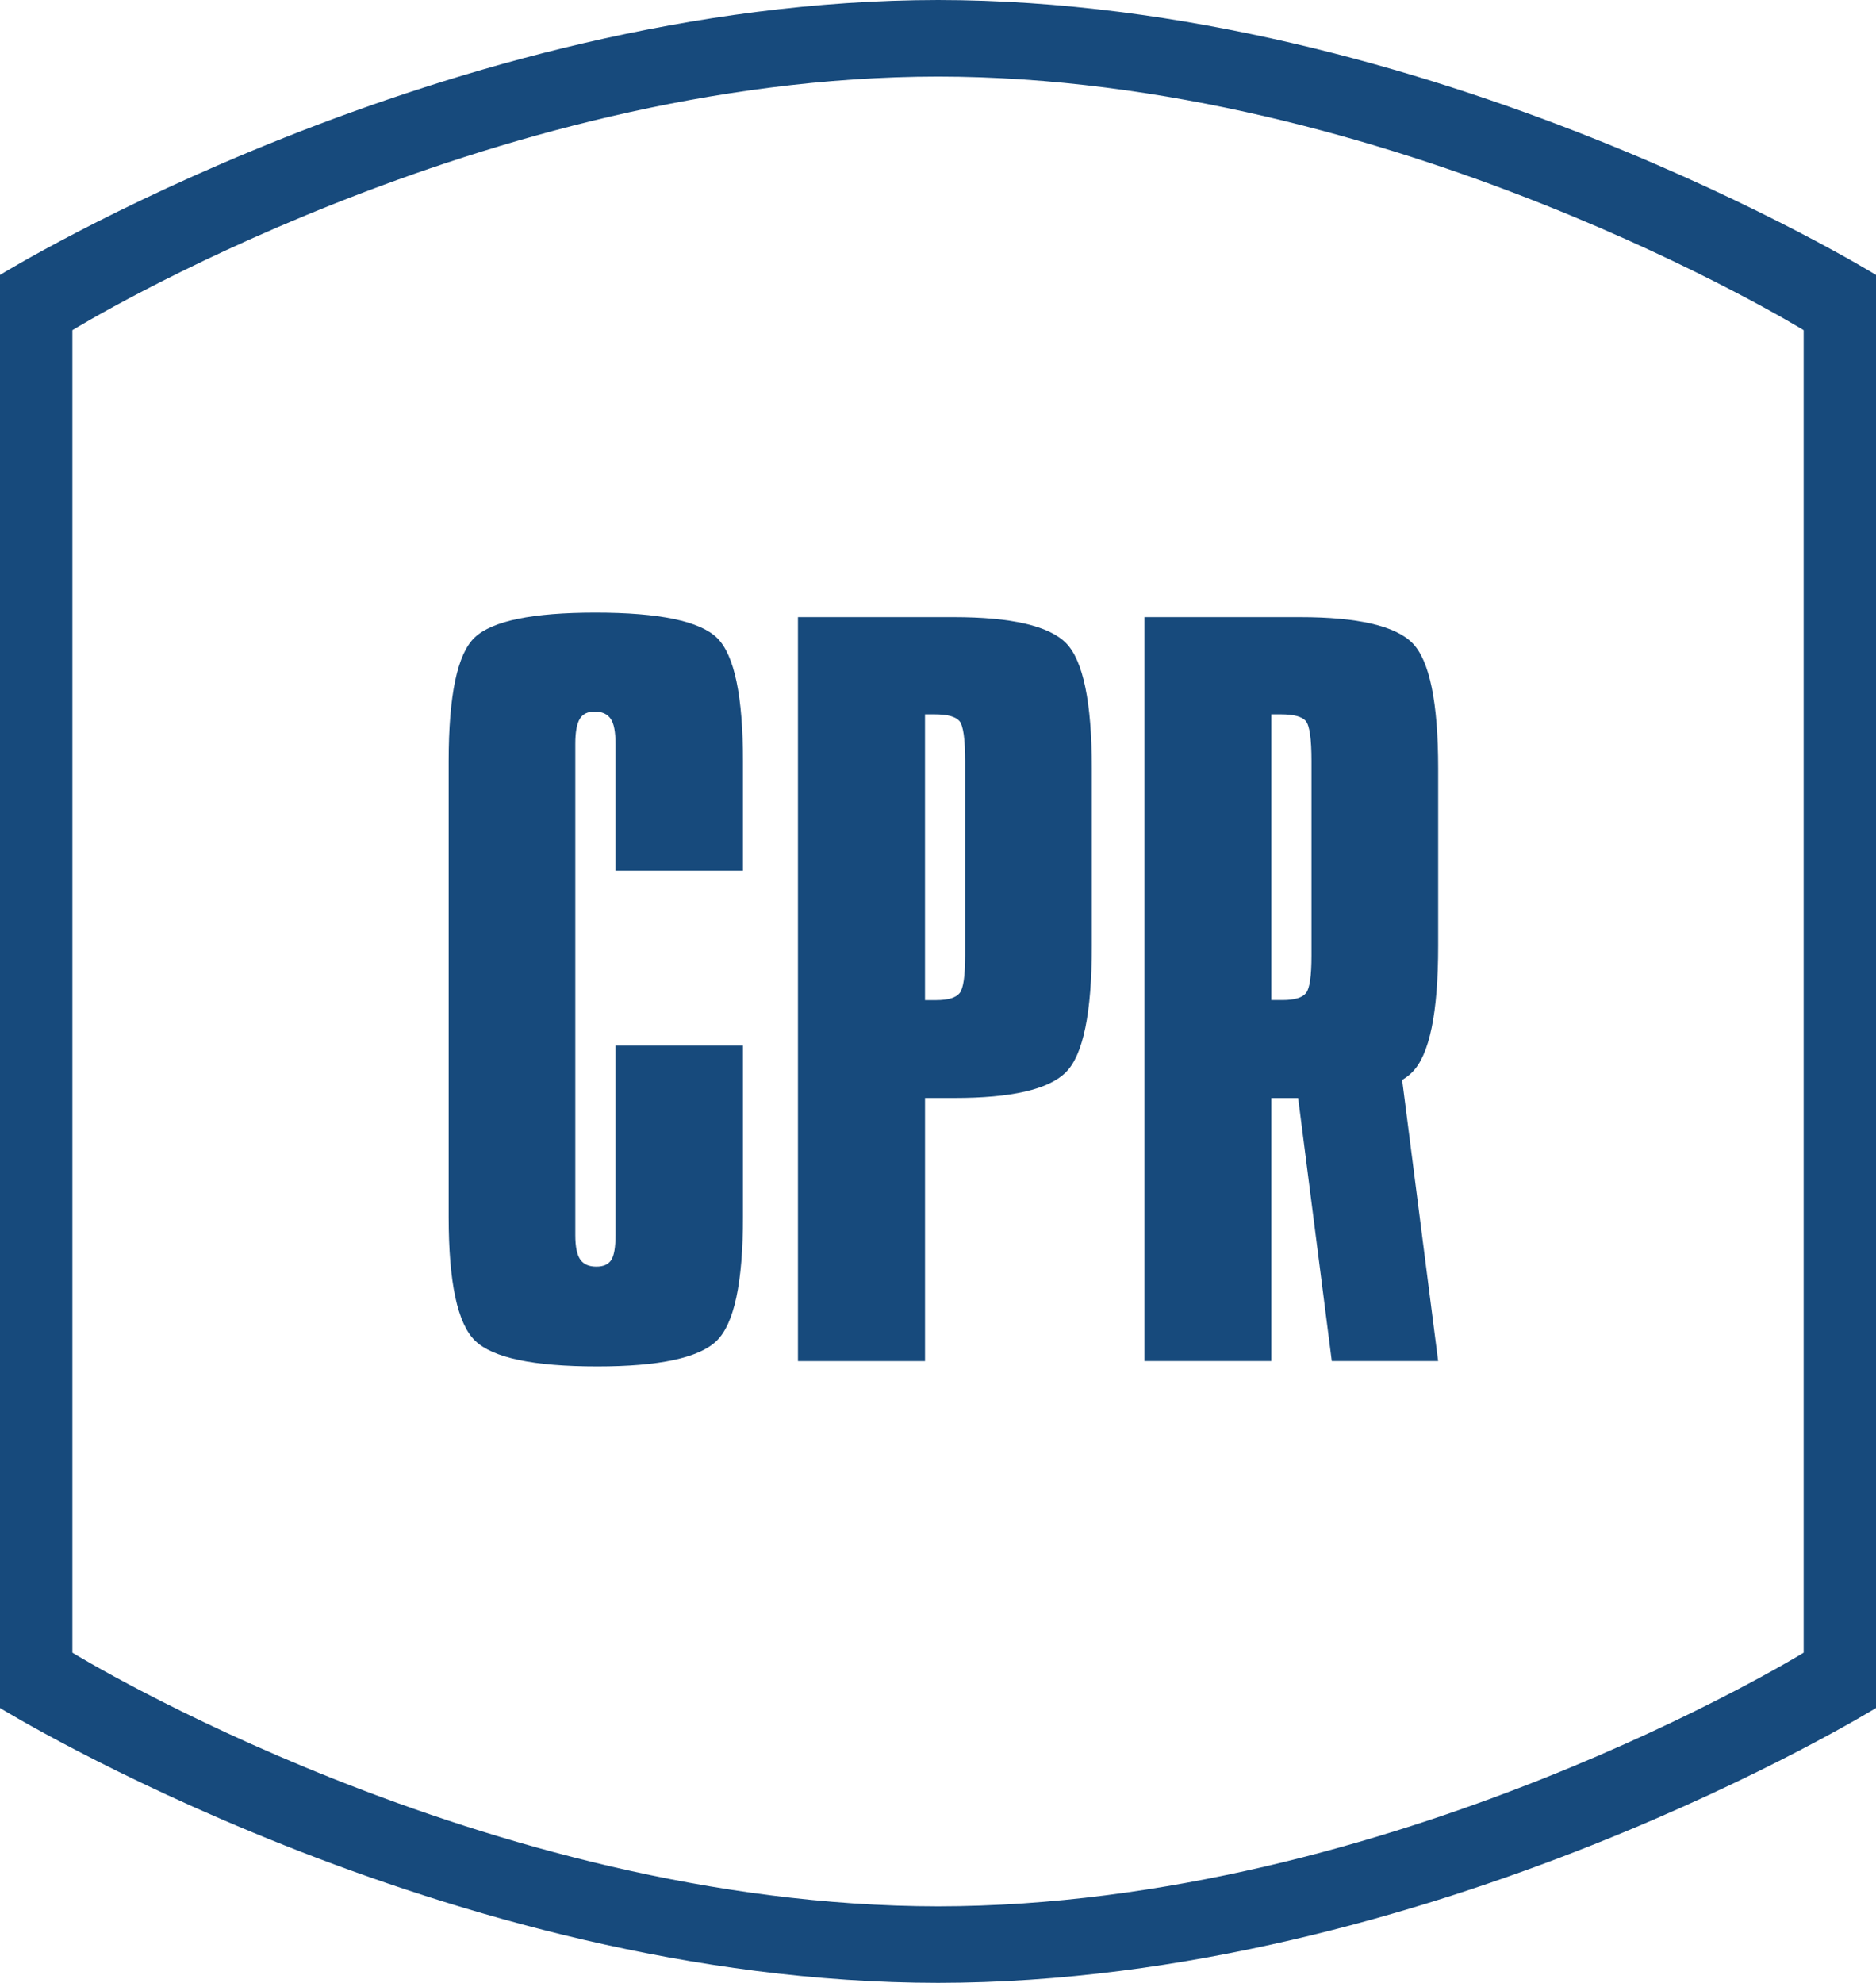
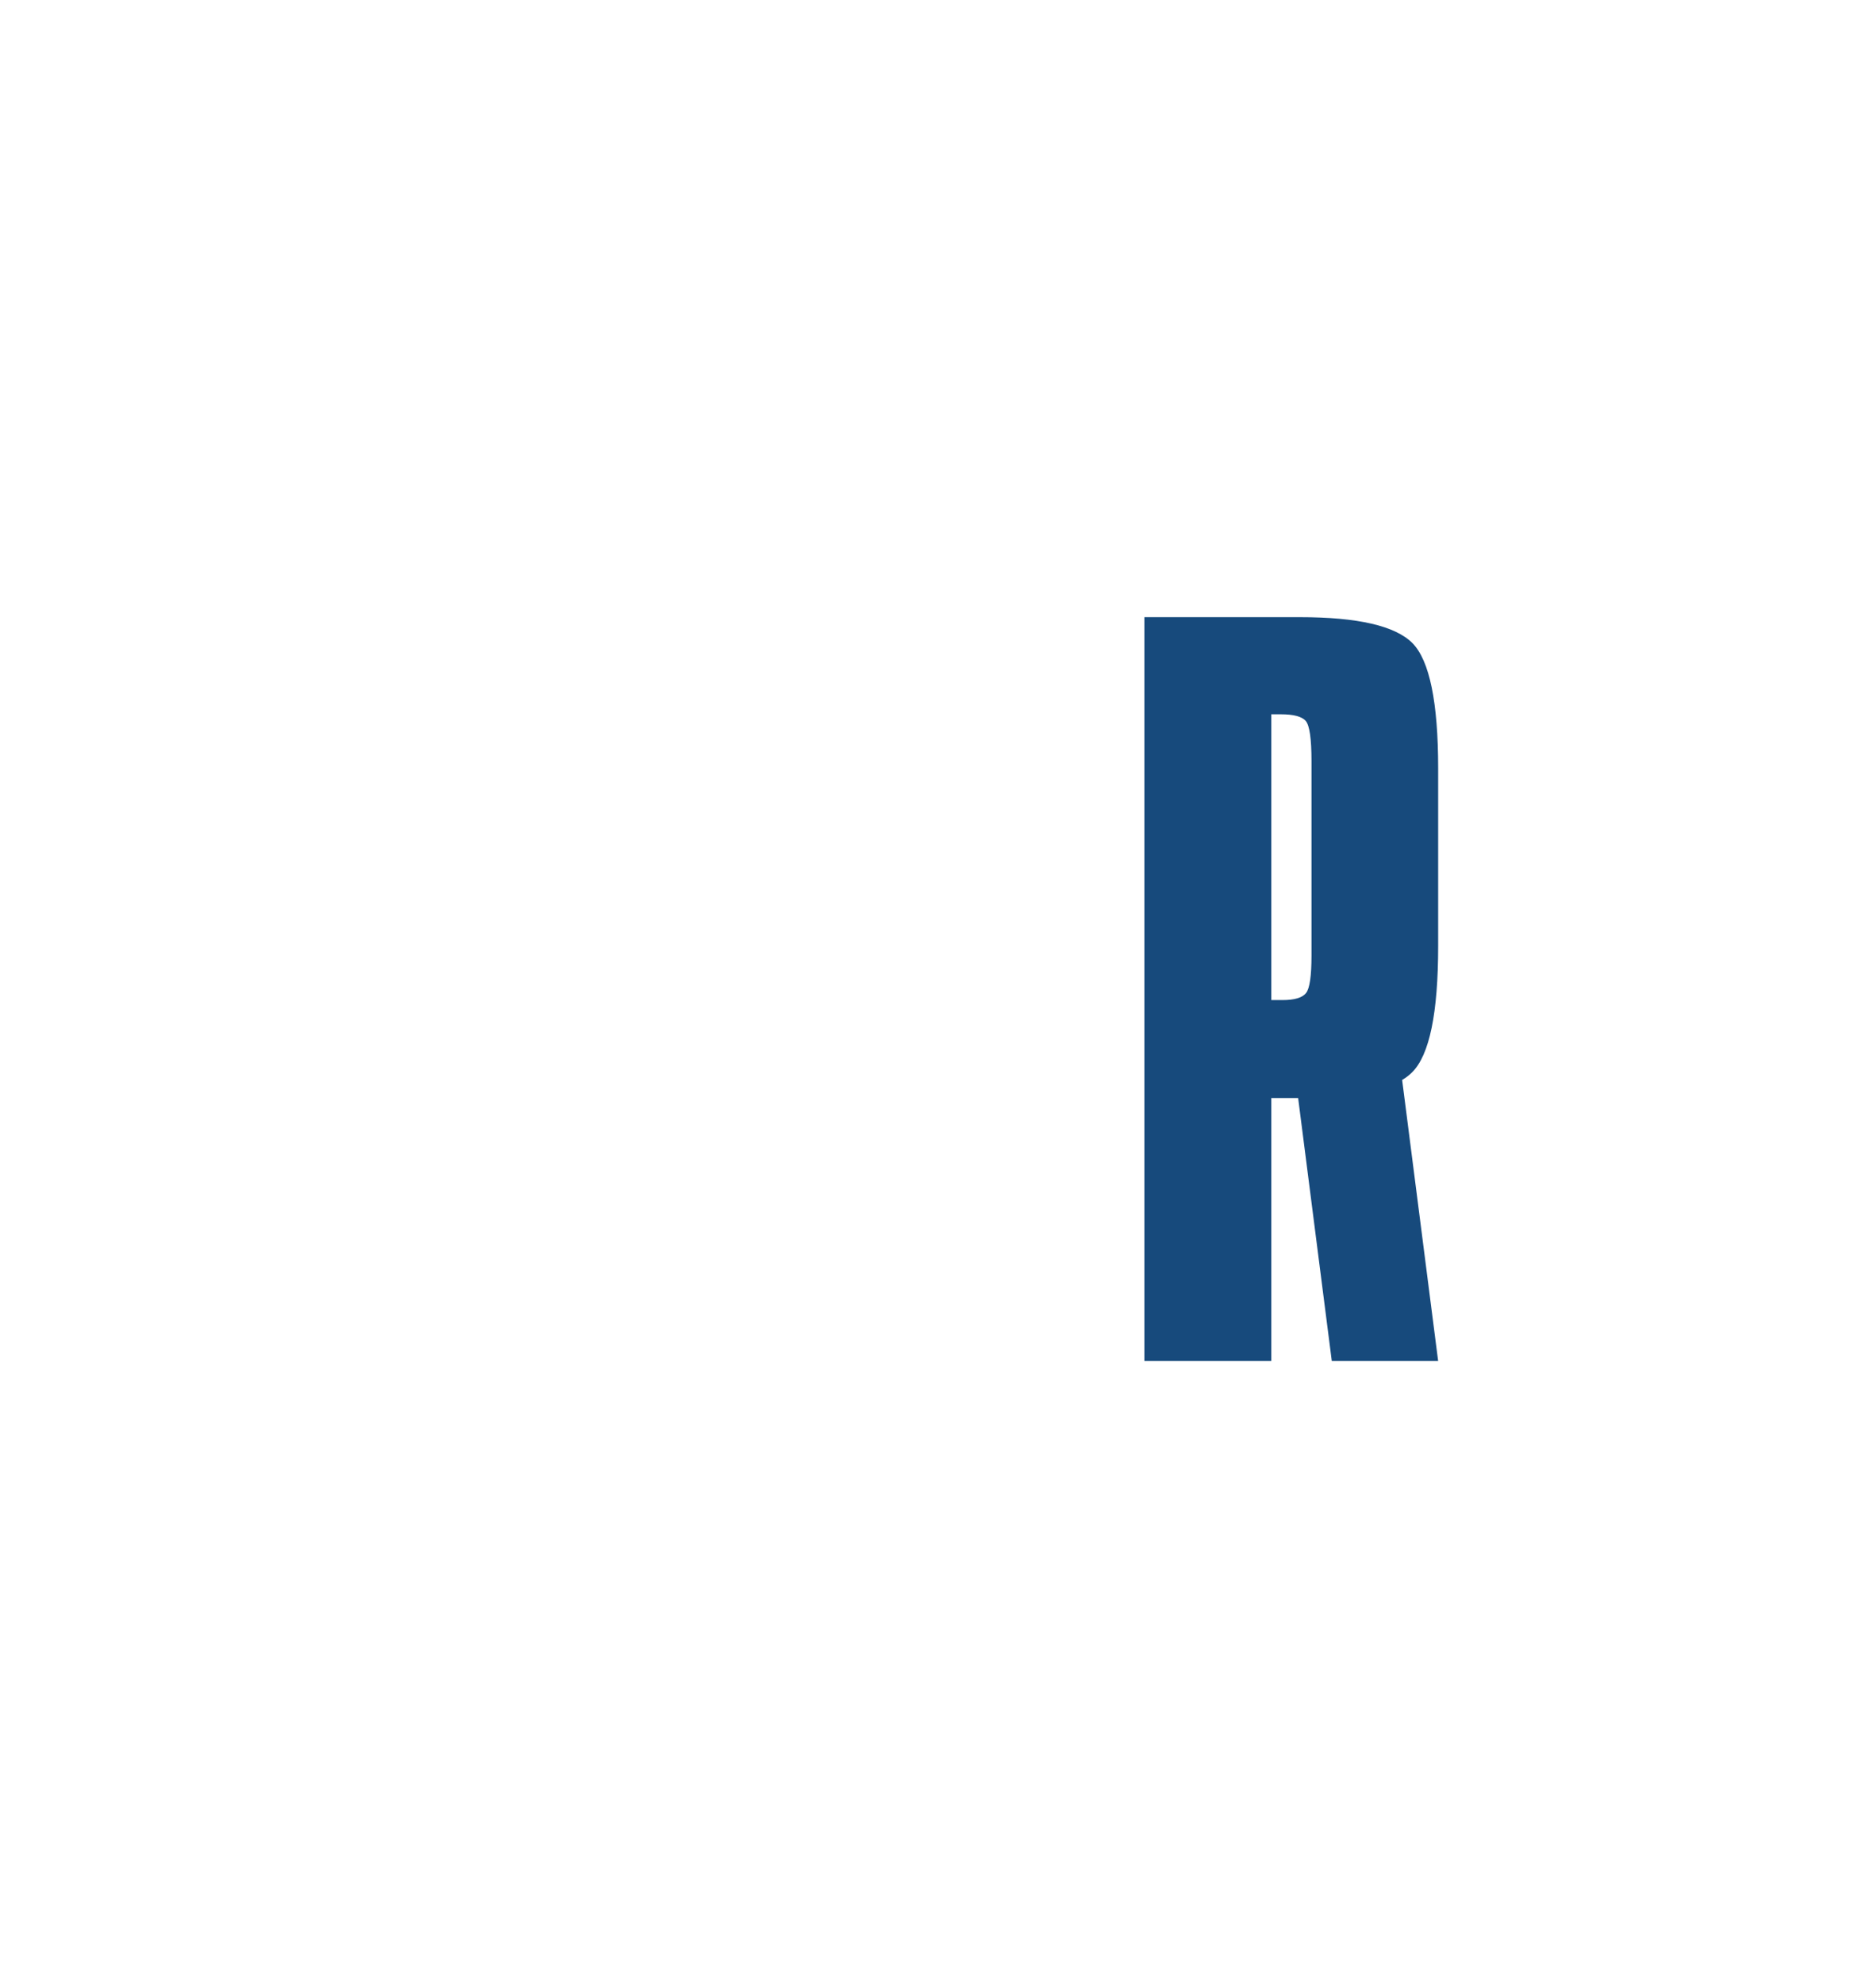
<svg xmlns="http://www.w3.org/2000/svg" version="1.1" id="Layer_1" x="0px" y="0px" width="125.413px" height="132.526px" viewBox="0 0 125.413 132.526" enable-background="new 0 0 125.413 132.526" xml:space="preserve">
-   <path fill="#174A7C" d="M49.669,50.875v7.322h-8.521v-8.483c0-0.802-0.104-1.362-0.324-1.673c-0.223-0.324-0.584-0.484-1.078-0.484  c-0.462,0-0.794,0.166-0.987,0.489c-0.2,0.333-0.3,0.888-0.3,1.668v32.847c0,0.76,0.111,1.298,0.33,1.62  c0.221,0.318,0.578,0.476,1.078,0.476c0.478,0,0.806-0.148,0.999-0.447c0.189-0.302,0.282-0.846,0.282-1.648V69.888h8.521v11.447  c0,4.392-0.588,7.148-1.766,8.283c-1.173,1.135-3.833,1.707-7.975,1.707c-4.268,0-6.985-0.576-8.166-1.716  c-1.18-1.146-1.768-3.903-1.768-8.274V50.875c0-4.423,0.584-7.185,1.75-8.276c1.173-1.098,3.853-1.652,8.058-1.652  c4.284,0,7.002,0.57,8.151,1.706C49.095,43.794,49.669,46.534,49.669,50.875" />
-   <path fill="#174A7C" d="M53.343,41.249h10.401c3.874,0,6.37,0.581,7.521,1.732c1.142,1.165,1.725,3.944,1.725,8.37v11.874  c0,4.483-0.583,7.298-1.738,8.444c-1.152,1.146-3.633,1.716-7.443,1.716h-1.971v17.583h-8.494V41.249z M61.837,47.741v19.105h0.751  c0.794,0,1.32-0.16,1.566-0.472c0.247-0.303,0.368-1.146,0.368-2.521V50.879c0-1.499-0.128-2.392-0.385-2.691  c-0.262-0.302-0.819-0.447-1.671-0.447H61.837z" />
-   <path fill="#174A7C" d="M62.714,0C29.811,0.029,0,18.375,0,18.375v95.781c0,0,29.811,18.354,62.714,18.37  c32.893-0.016,62.699-18.37,62.699-18.37V18.375C125.413,18.375,95.606,0.029,62.714,0 M120.577,110.459  c0,0-27.504,16.926-57.863,16.951c-30.363-0.024-57.875-16.951-57.875-16.951V22.067c0,0,27.512-16.928,57.875-16.948  c30.359,0.02,57.863,16.948,57.863,16.948V110.459z" />
  <path fill="#174A7C" d="M84.989,66.841v-19.1h0.631c0.852,0,1.414,0.145,1.672,0.447c0.257,0.302,0.383,1.196,0.383,2.691v12.972  c0,1.377-0.119,2.218-0.367,2.523c-0.248,0.312-0.773,0.467-1.566,0.467H84.989z M96.143,63.225V51.351  c0-4.422-0.579-7.21-1.72-8.368c-1.149-1.153-3.652-1.734-7.525-1.734H76.505v49.717h8.484V73.388h1.793l2.25,17.579h7.11  l-2.407-18.786c0.258-0.154,0.482-0.328,0.666-0.512C95.563,70.518,96.143,67.708,96.143,63.225" />
</svg>